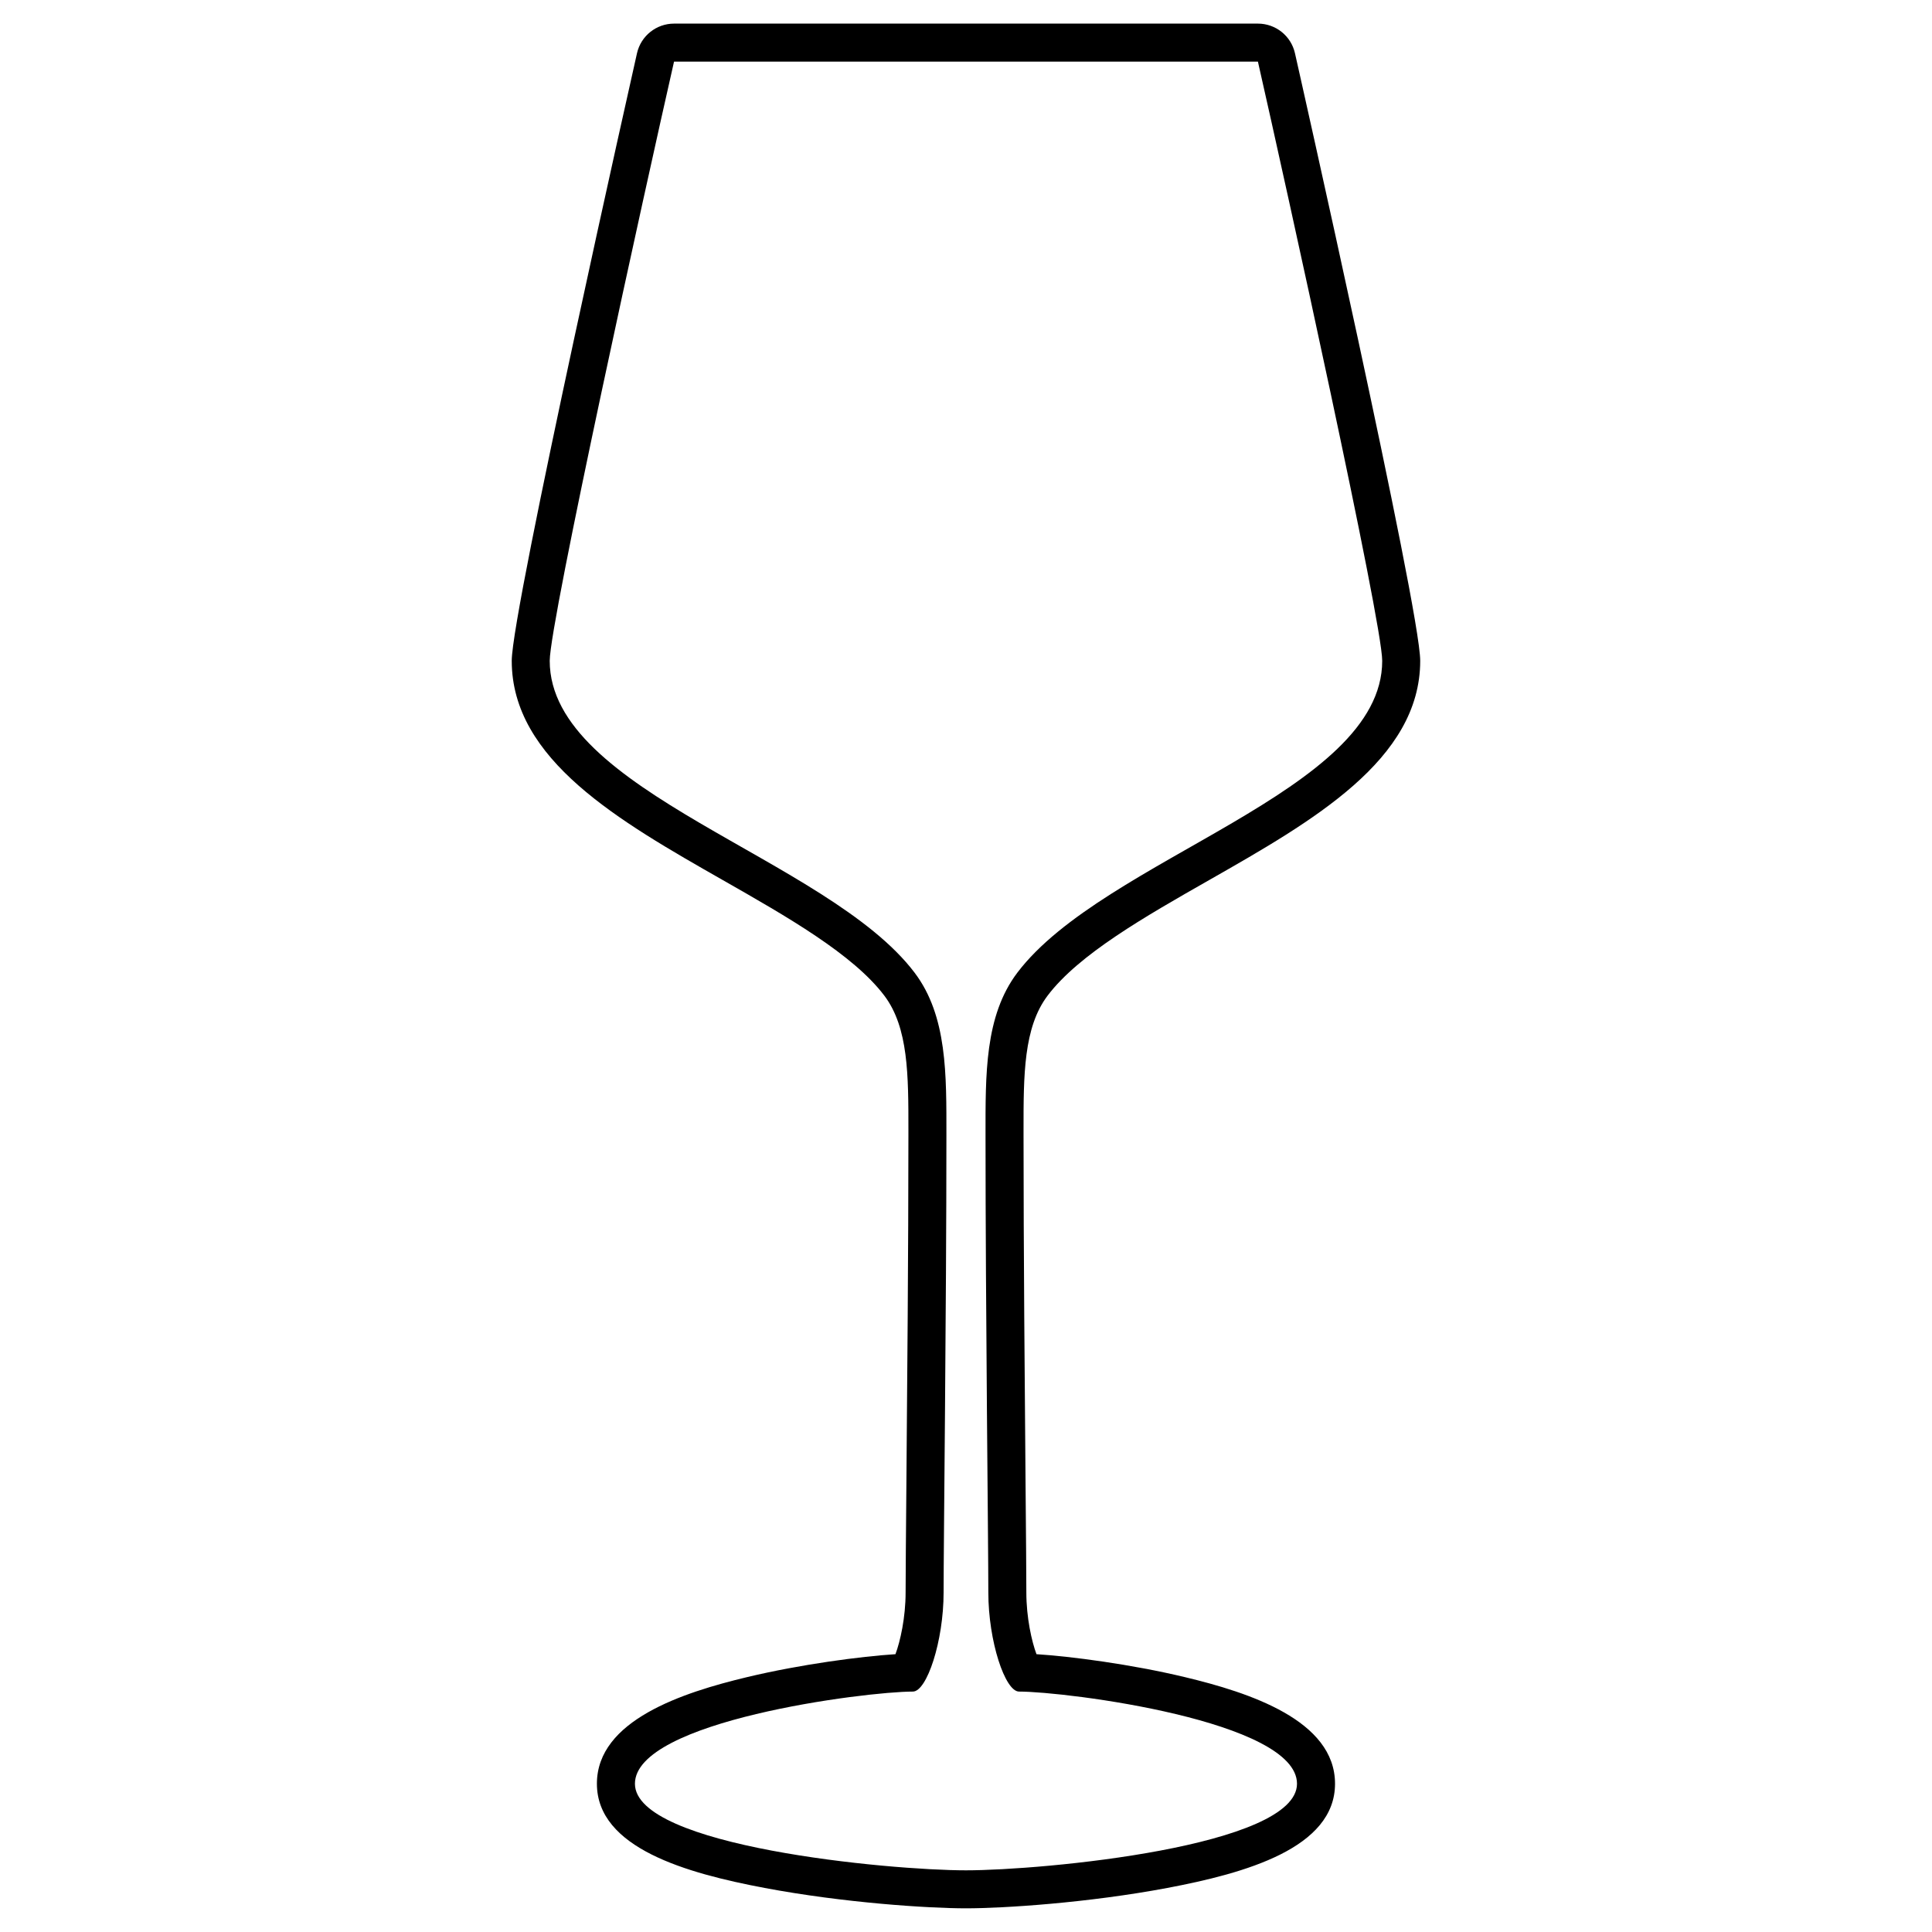
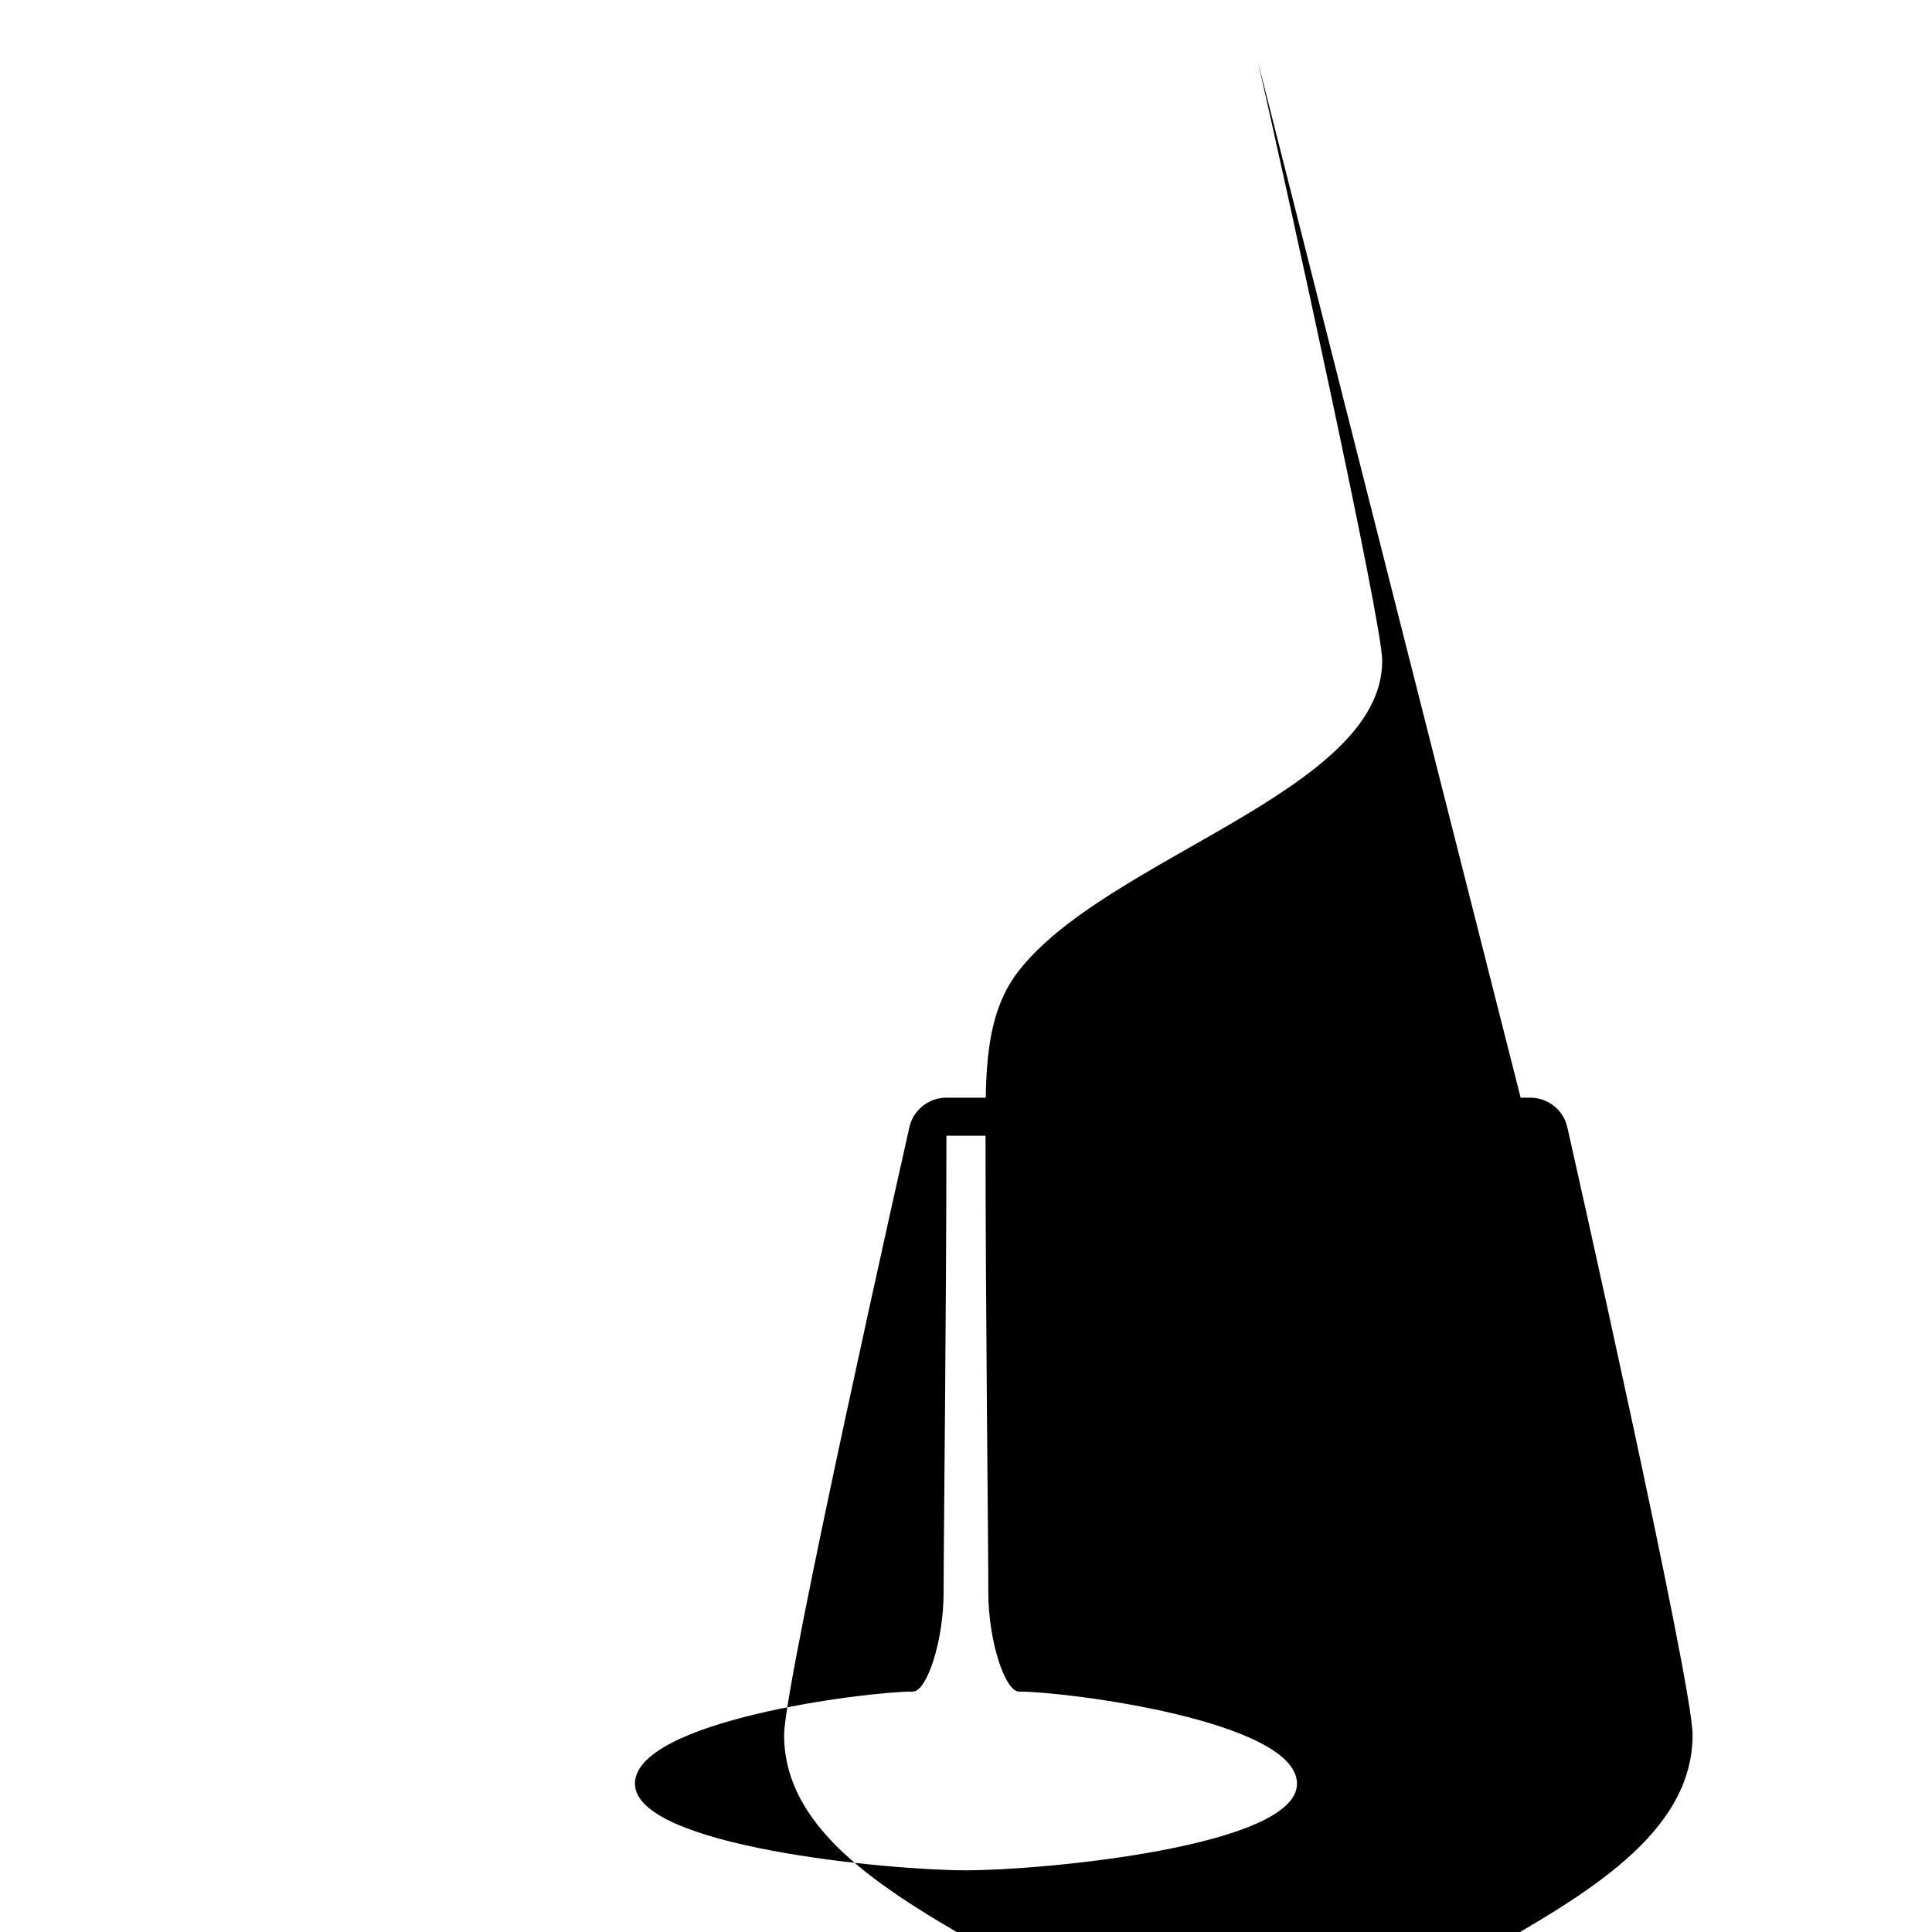
<svg xmlns="http://www.w3.org/2000/svg" fill="#000000" width="800px" height="800px" version="1.1" viewBox="144 144 512 512">
-   <path d="m477.36 160.33c7.402 32.574 32.941 148.43 32.941 158.79 0 34.797-73.66 52.191-96.703 82.66-8.68 11.477-8.422 27.043-8.422 43.188 0 45.895 0.742 108.08 0.742 121.03 0 12.957 4.441 26.285 8.141 26.285 12.586 0 73.66 7.769 73.66 24.426 0 16.652-67.371 22.945-87.727 22.945-20.355 0-87.727-6.293-87.727-22.945 0-16.66 61.078-24.426 73.66-24.426 3.699 0 8.141-13.328 8.141-26.285s0.742-75.137 0.742-121.03c0-16.141 0.258-31.711-8.422-43.188-23.039-30.469-96.703-47.867-96.703-82.66 0-10.363 25.539-126.22 32.945-158.79h154.73m0-10.074h-154.72c-4.707 0-8.781 3.254-9.824 7.84-0.332 1.461-33.195 147.38-33.195 161.02 0 26.25 28.461 42.465 55.984 58.145 16.949 9.656 34.469 19.637 42.754 30.594 6.394 8.457 6.391 21.109 6.383 35.754v1.352c0 29.93-0.324 67.535-0.535 92.418-0.113 13.453-0.207 24.074-0.207 28.613 0 6.734-1.434 13.012-2.688 16.383-9.191 0.594-25.051 2.668-39.273 6.066-17.105 4.086-39.848 11.465-39.848 28.262 0 17.055 23.75 23.719 44.438 27.621 21.027 3.961 43.434 5.402 53.363 5.402 9.93 0 32.34-1.438 53.367-5.402 20.691-3.902 44.441-10.566 44.441-27.621 0-16.797-22.738-24.176-39.848-28.262-14.223-3.402-30.078-5.473-39.273-6.066-1.254-3.371-2.684-9.652-2.684-16.383 0-4.539-0.09-15.164-0.207-28.613-0.211-24.887-0.535-62.492-0.535-92.418v-1.367c-0.008-14.645-0.012-27.289 6.379-35.742 8.285-10.957 25.809-20.941 42.758-30.594 27.523-15.68 55.984-31.895 55.984-58.145 0-13.848-32.859-159.56-33.195-161.02-1.035-4.582-5.113-7.836-9.816-7.836z" />
+   <path d="m477.36 160.33c7.402 32.574 32.941 148.43 32.941 158.79 0 34.797-73.66 52.191-96.703 82.66-8.68 11.477-8.422 27.043-8.422 43.188 0 45.895 0.742 108.08 0.742 121.03 0 12.957 4.441 26.285 8.141 26.285 12.586 0 73.66 7.769 73.66 24.426 0 16.652-67.371 22.945-87.727 22.945-20.355 0-87.727-6.293-87.727-22.945 0-16.66 61.078-24.426 73.66-24.426 3.699 0 8.141-13.328 8.141-26.285s0.742-75.137 0.742-121.03h154.73m0-10.074h-154.72c-4.707 0-8.781 3.254-9.824 7.84-0.332 1.461-33.195 147.38-33.195 161.02 0 26.25 28.461 42.465 55.984 58.145 16.949 9.656 34.469 19.637 42.754 30.594 6.394 8.457 6.391 21.109 6.383 35.754v1.352c0 29.93-0.324 67.535-0.535 92.418-0.113 13.453-0.207 24.074-0.207 28.613 0 6.734-1.434 13.012-2.688 16.383-9.191 0.594-25.051 2.668-39.273 6.066-17.105 4.086-39.848 11.465-39.848 28.262 0 17.055 23.75 23.719 44.438 27.621 21.027 3.961 43.434 5.402 53.363 5.402 9.93 0 32.34-1.438 53.367-5.402 20.691-3.902 44.441-10.566 44.441-27.621 0-16.797-22.738-24.176-39.848-28.262-14.223-3.402-30.078-5.473-39.273-6.066-1.254-3.371-2.684-9.652-2.684-16.383 0-4.539-0.09-15.164-0.207-28.613-0.211-24.887-0.535-62.492-0.535-92.418v-1.367c-0.008-14.645-0.012-27.289 6.379-35.742 8.285-10.957 25.809-20.941 42.758-30.594 27.523-15.68 55.984-31.895 55.984-58.145 0-13.848-32.859-159.56-33.195-161.02-1.035-4.582-5.113-7.836-9.816-7.836z" />
</svg>